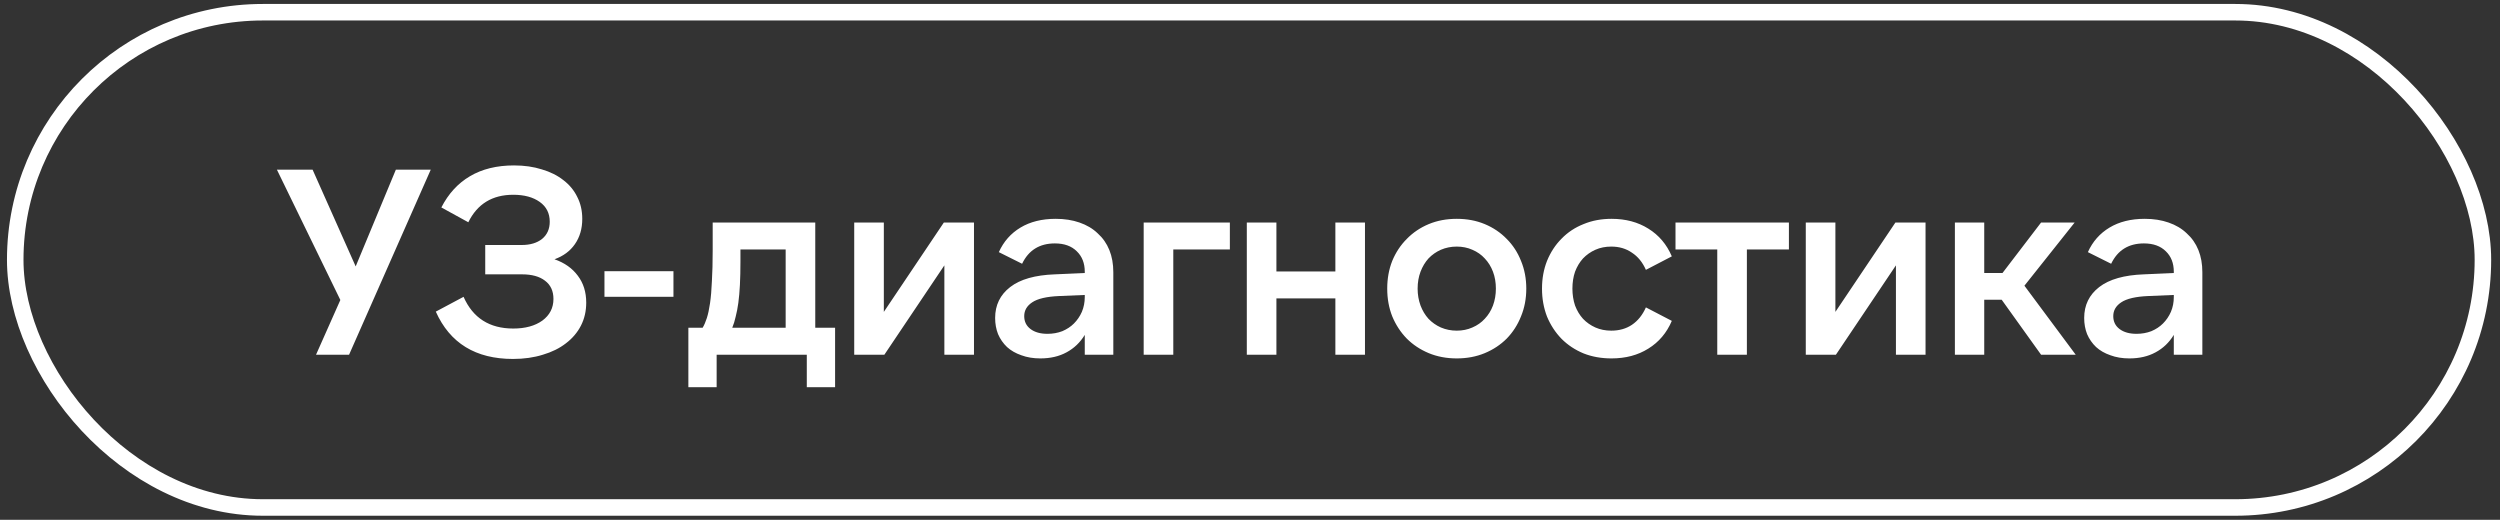
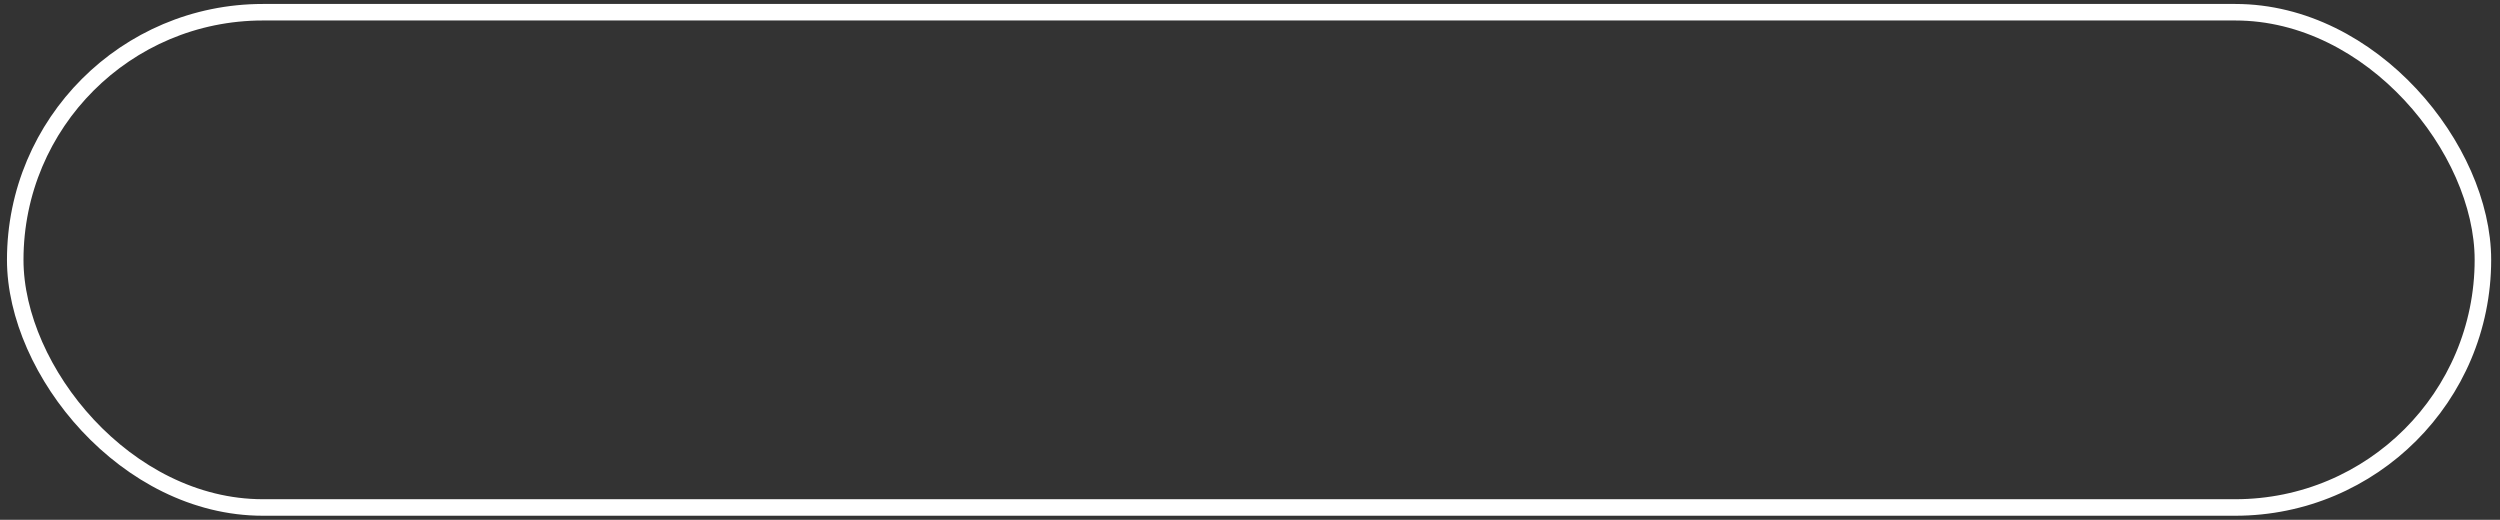
<svg xmlns="http://www.w3.org/2000/svg" width="202" height="42" viewBox="0 0 202 42" fill="none">
  <rect x="0" y="0" width="202" height="42" fill="#333333" stroke="none" />
  <rect x="1.231" y="0.988" width="199.388" height="40.016" rx="20.008" stroke="white" stroke-width="1.335" />
-   <path d="M28.739 21.526L31.986 13.708H34.806L28.205 28.661H25.535L27.5 24.239L22.373 13.708H25.257L28.739 21.526ZM41.45 29.003C38.431 29.003 36.352 27.728 35.213 25.179L37.456 23.983C38.21 25.692 39.549 26.546 41.472 26.546C42.44 26.546 43.223 26.332 43.821 25.905C44.419 25.464 44.719 24.88 44.719 24.154C44.719 23.513 44.491 23.021 44.035 22.68C43.594 22.338 42.974 22.167 42.177 22.167H39.207V19.796H42.155C42.839 19.796 43.387 19.632 43.8 19.305C44.213 18.963 44.419 18.5 44.419 17.916C44.419 17.232 44.149 16.698 43.608 16.314C43.067 15.929 42.355 15.737 41.472 15.737C39.777 15.737 38.566 16.478 37.84 17.959L35.661 16.762C36.231 15.652 37 14.812 37.968 14.242C38.951 13.658 40.14 13.366 41.536 13.366C42.362 13.366 43.109 13.473 43.779 13.686C44.462 13.886 45.046 14.178 45.53 14.562C46.014 14.932 46.385 15.381 46.641 15.908C46.912 16.435 47.047 17.026 47.047 17.681C47.047 18.479 46.848 19.162 46.449 19.732C46.064 20.287 45.516 20.693 44.804 20.949C45.616 21.234 46.242 21.676 46.684 22.274C47.14 22.872 47.367 23.598 47.367 24.453C47.367 25.136 47.225 25.756 46.94 26.311C46.655 26.866 46.249 27.344 45.723 27.742C45.21 28.141 44.59 28.447 43.864 28.661C43.138 28.889 42.333 29.003 41.45 29.003ZM48.84 21.911H54.415V23.983H48.84V21.911ZM63.481 26.482V20.159H59.828V21.12C59.828 21.832 59.813 22.466 59.785 23.021C59.757 23.563 59.714 24.047 59.657 24.474C59.6 24.887 59.529 25.257 59.443 25.585C59.372 25.912 59.279 26.211 59.166 26.482H63.481ZM55.62 31.288V26.482H56.773C56.901 26.268 57.015 26.005 57.115 25.692C57.215 25.378 57.3 24.98 57.371 24.495C57.442 24.011 57.492 23.42 57.521 22.722C57.563 22.025 57.585 21.184 57.585 20.202V17.98H65.873V26.482H67.475V31.288H65.189V28.661H57.905V31.288H55.62ZM71.414 17.98V25.2L76.263 17.98H78.698V28.661H76.305V21.441L71.457 28.661H69.021V17.98H71.414ZM87.649 23.833L85.598 23.919C84.573 23.961 83.839 24.132 83.398 24.431C82.971 24.716 82.757 25.086 82.757 25.542C82.757 25.984 82.928 26.332 83.27 26.589C83.611 26.845 84.067 26.973 84.637 26.973C85.064 26.973 85.463 26.902 85.833 26.76C86.203 26.603 86.516 26.397 86.773 26.14C87.043 25.87 87.257 25.556 87.414 25.2C87.57 24.83 87.649 24.431 87.649 24.004V23.833ZM87.649 28.661V27.059C87.278 27.671 86.787 28.141 86.175 28.469C85.577 28.796 84.872 28.96 84.06 28.96C83.49 28.96 82.978 28.875 82.522 28.704C82.066 28.547 81.682 28.326 81.368 28.041C81.055 27.742 80.813 27.393 80.642 26.995C80.486 26.596 80.407 26.162 80.407 25.692C80.407 24.652 80.813 23.819 81.625 23.192C82.436 22.566 83.64 22.224 85.235 22.167L87.649 22.06V21.953C87.649 21.27 87.435 20.721 87.008 20.308C86.581 19.881 85.99 19.668 85.235 19.668C83.996 19.668 83.113 20.216 82.586 21.312L80.706 20.373C81.091 19.518 81.675 18.856 82.458 18.386C83.241 17.916 84.188 17.681 85.299 17.681C86.011 17.681 86.652 17.781 87.222 17.98C87.805 18.18 88.297 18.471 88.695 18.856C89.108 19.226 89.422 19.675 89.635 20.202C89.849 20.729 89.956 21.327 89.956 21.996V28.661H87.649ZM92.409 17.98H99.373V20.159H94.802V28.661L92.409 28.661V17.98ZM110.29 17.98V28.661H107.898V24.111H103.134V28.661H100.742V17.98H103.134V21.932H107.898V17.98H110.29ZM117.706 28.96C116.88 28.96 116.125 28.817 115.441 28.533C114.758 28.248 114.167 27.856 113.668 27.358C113.17 26.845 112.778 26.247 112.494 25.564C112.223 24.88 112.088 24.132 112.088 23.32C112.088 22.509 112.223 21.761 112.494 21.078C112.778 20.394 113.17 19.803 113.668 19.305C114.167 18.792 114.758 18.393 115.441 18.108C116.125 17.823 116.88 17.681 117.706 17.681C118.532 17.681 119.287 17.823 119.97 18.108C120.654 18.393 121.245 18.792 121.743 19.305C122.242 19.803 122.626 20.394 122.897 21.078C123.181 21.761 123.324 22.509 123.324 23.32C123.324 24.132 123.181 24.88 122.897 25.564C122.626 26.247 122.242 26.845 121.743 27.358C121.245 27.856 120.654 28.248 119.97 28.533C119.287 28.817 118.532 28.96 117.706 28.96ZM117.706 26.717C118.161 26.717 118.582 26.631 118.966 26.461C119.365 26.29 119.7 26.055 119.97 25.756C120.255 25.457 120.476 25.101 120.632 24.688C120.789 24.26 120.867 23.805 120.867 23.32C120.867 22.822 120.789 22.366 120.632 21.953C120.476 21.54 120.255 21.184 119.97 20.885C119.7 20.586 119.365 20.351 118.966 20.18C118.582 20.009 118.161 19.924 117.706 19.924C117.25 19.924 116.823 20.009 116.424 20.18C116.04 20.351 115.705 20.586 115.42 20.885C115.15 21.184 114.936 21.54 114.779 21.953C114.623 22.366 114.544 22.822 114.544 23.32C114.544 23.805 114.623 24.26 114.779 24.688C114.936 25.101 115.15 25.457 115.42 25.756C115.705 26.055 116.04 26.29 116.424 26.461C116.823 26.631 117.25 26.717 117.706 26.717ZM130.212 28.96C129.386 28.96 128.632 28.825 127.948 28.554C127.264 28.269 126.673 27.878 126.175 27.379C125.677 26.866 125.285 26.268 125 25.585C124.73 24.887 124.594 24.132 124.594 23.32C124.594 22.509 124.73 21.761 125 21.078C125.285 20.38 125.677 19.782 126.175 19.283C126.673 18.77 127.264 18.379 127.948 18.108C128.632 17.823 129.386 17.681 130.212 17.681C131.352 17.681 132.341 17.945 133.182 18.471C134.036 18.998 134.67 19.746 135.083 20.714L132.989 21.804C132.719 21.192 132.341 20.729 131.857 20.415C131.387 20.088 130.832 19.924 130.191 19.924C129.721 19.924 129.294 20.009 128.909 20.18C128.525 20.351 128.19 20.586 127.905 20.885C127.635 21.184 127.421 21.54 127.264 21.953C127.122 22.366 127.051 22.822 127.051 23.32C127.051 23.805 127.122 24.26 127.264 24.688C127.421 25.101 127.635 25.457 127.905 25.756C128.19 26.055 128.525 26.29 128.909 26.461C129.294 26.631 129.721 26.717 130.191 26.717C130.832 26.717 131.387 26.56 131.857 26.247C132.341 25.919 132.719 25.45 132.989 24.837L135.083 25.927C134.67 26.895 134.036 27.643 133.182 28.17C132.341 28.697 131.352 28.96 130.212 28.96ZM144.544 17.98V20.159H141.148V28.661H138.755V20.159H135.38V17.98H144.544ZM148.3 17.98V25.2L153.149 17.98H155.584V28.661H153.191V21.441L148.342 28.661H145.907V17.98H148.3ZM161.736 24.218H160.326V28.661H157.955V17.98H160.326V22.06H161.8L164.919 17.98H167.632L163.573 23.085L167.717 28.661H164.919L161.736 24.218ZM175.643 23.833L173.593 23.919C172.567 23.961 171.834 24.132 171.392 24.431C170.965 24.716 170.752 25.086 170.752 25.542C170.752 25.984 170.922 26.332 171.264 26.589C171.606 26.845 172.062 26.973 172.631 26.973C173.059 26.973 173.457 26.902 173.828 26.76C174.198 26.603 174.511 26.397 174.768 26.14C175.038 25.87 175.252 25.556 175.408 25.2C175.565 24.83 175.643 24.431 175.643 24.004V23.833ZM175.643 28.661V27.059C175.273 27.671 174.782 28.141 174.169 28.469C173.571 28.796 172.866 28.96 172.055 28.96C171.485 28.96 170.972 28.875 170.517 28.704C170.061 28.547 169.676 28.326 169.363 28.041C169.05 27.742 168.808 27.393 168.637 26.995C168.48 26.596 168.402 26.162 168.402 25.692C168.402 24.652 168.808 23.819 169.619 23.192C170.431 22.566 171.635 22.224 173.23 22.167L175.643 22.06V21.953C175.643 21.27 175.43 20.721 175.003 20.308C174.575 19.881 173.984 19.668 173.23 19.668C171.991 19.668 171.108 20.216 170.581 21.312L168.701 20.373C169.085 19.518 169.669 18.856 170.453 18.386C171.236 17.916 172.183 17.681 173.294 17.681C174.006 17.681 174.647 17.781 175.216 17.98C175.8 18.18 176.291 18.471 176.69 18.856C177.103 19.226 177.416 19.675 177.63 20.202C177.844 20.729 177.95 21.327 177.95 21.996V28.661H175.643Z" fill="white" />
</svg>